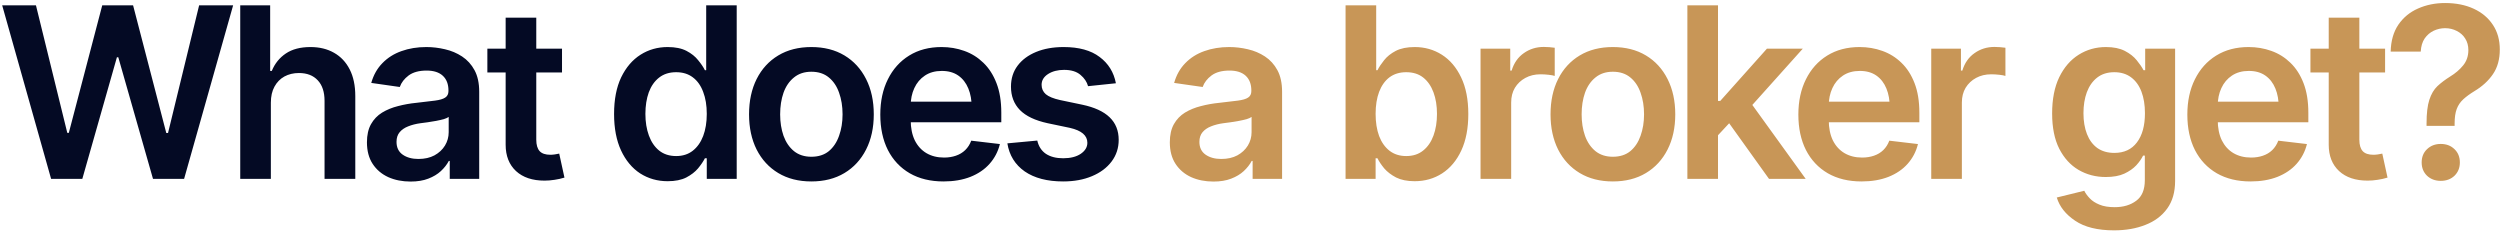
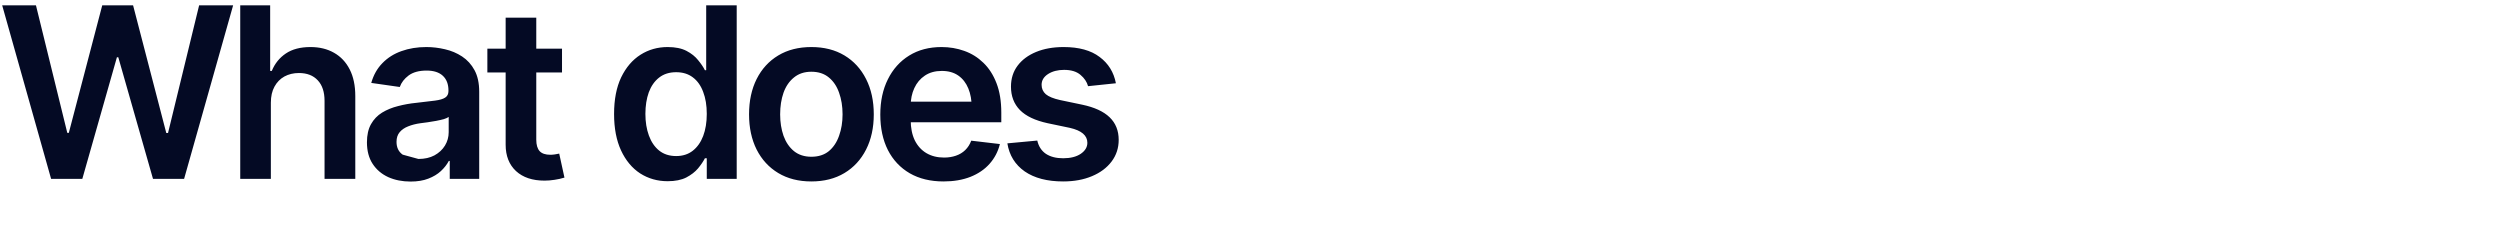
<svg xmlns="http://www.w3.org/2000/svg" width="587" height="55" viewBox="0 0 587 55" fill="none">
-   <path d="M12 42L0.515 1.258H8.445L15.8 31.199H16.156L24.004 1.258H31.25L39.043 31.227H39.453L46.754 1.258H54.738L43.226 42H35.925L27.777 13.453H27.449L19.328 42H12ZM63.598 24.117V42H56.407V1.258H63.434V16.652H63.817C64.528 14.921 65.631 13.553 67.126 12.551C68.621 11.548 70.544 11.047 72.895 11.047C75.01 11.047 76.851 11.493 78.419 12.387C80.005 13.28 81.235 14.583 82.11 16.297C82.985 18.01 83.423 20.098 83.423 22.559V42H76.204V23.68C76.204 21.602 75.675 19.997 74.618 18.867C73.561 17.719 72.084 17.145 70.188 17.145C68.912 17.145 67.773 17.418 66.77 17.965C65.786 18.512 65.011 19.305 64.446 20.344C63.881 21.365 63.598 22.622 63.598 24.117ZM96.412 42.629C94.462 42.629 92.712 42.283 91.162 41.59C89.613 40.879 88.391 39.84 87.498 38.473C86.605 37.105 86.158 35.419 86.158 33.414C86.158 31.701 86.477 30.279 87.115 29.148C87.753 28.018 88.619 27.116 89.713 26.441C90.825 25.767 92.073 25.256 93.459 24.91C94.844 24.546 96.275 24.29 97.752 24.145C99.557 23.944 101.015 23.771 102.127 23.625C103.239 23.479 104.041 23.242 104.533 22.914C105.044 22.586 105.299 22.076 105.299 21.383V21.246C105.299 19.77 104.861 18.621 103.986 17.801C103.111 16.98 101.835 16.57 100.158 16.57C98.39 16.57 96.986 16.953 95.947 17.719C94.926 18.484 94.234 19.387 93.869 20.426L87.17 19.469C87.698 17.609 88.573 16.06 89.795 14.82C91.016 13.562 92.502 12.624 94.252 12.004C96.02 11.366 97.971 11.047 100.103 11.047C101.562 11.047 103.02 11.22 104.478 11.566C105.937 11.895 107.277 12.46 108.498 13.262C109.719 14.064 110.695 15.139 111.424 16.488C112.153 17.837 112.518 19.523 112.518 21.547V42H105.6V37.789H105.381C104.943 38.628 104.323 39.421 103.521 40.168C102.738 40.897 101.753 41.49 100.568 41.945C99.402 42.401 98.016 42.629 96.412 42.629ZM98.244 37.324C99.702 37.324 100.96 37.042 102.018 36.477C103.075 35.893 103.895 35.128 104.478 34.18C105.062 33.214 105.353 32.165 105.353 31.035V27.453C105.116 27.635 104.734 27.809 104.205 27.973C103.676 28.119 103.075 28.255 102.4 28.383C101.726 28.51 101.06 28.62 100.404 28.711C99.766 28.802 99.21 28.875 98.736 28.93C97.661 29.076 96.695 29.322 95.838 29.668C94.999 29.996 94.334 30.452 93.842 31.035C93.35 31.619 93.103 32.375 93.103 33.305C93.103 34.635 93.587 35.638 94.553 36.312C95.519 36.987 96.749 37.324 98.244 37.324ZM131.96 11.43V17.008H114.433V11.43H131.96ZM118.726 4.156H125.917V32.812C125.917 34.016 126.181 34.909 126.71 35.492C127.239 36.057 128.077 36.34 129.226 36.34C129.536 36.34 129.882 36.312 130.265 36.258C130.648 36.203 130.994 36.139 131.304 36.066L132.534 41.699C131.769 41.936 130.994 42.109 130.21 42.219C129.426 42.346 128.642 42.41 127.858 42.41C125.015 42.41 122.782 41.663 121.159 40.168C119.537 38.655 118.726 36.595 118.726 33.988V4.156ZM156.763 42.547C154.375 42.547 152.224 41.936 150.31 40.715C148.414 39.475 146.919 37.68 145.825 35.328C144.732 32.977 144.185 30.124 144.185 26.77C144.185 23.361 144.741 20.49 145.853 18.156C146.983 15.823 148.496 14.055 150.392 12.852C152.288 11.648 154.411 11.047 156.763 11.047C158.568 11.047 160.044 11.348 161.193 11.949C162.341 12.551 163.253 13.28 163.927 14.137C164.62 14.975 165.148 15.759 165.513 16.488H165.814V1.258H172.978V42H165.95V37.16H165.513C165.13 37.908 164.592 38.7 163.9 39.539C163.207 40.359 162.286 41.07 161.138 41.672C159.99 42.255 158.531 42.547 156.763 42.547ZM158.759 36.641C160.29 36.641 161.585 36.23 162.642 35.41C163.717 34.572 164.538 33.414 165.103 31.938C165.668 30.443 165.95 28.711 165.95 26.742C165.95 24.755 165.668 23.033 165.103 21.574C164.556 20.098 163.745 18.958 162.669 18.156C161.612 17.354 160.309 16.953 158.759 16.953C157.173 16.953 155.842 17.372 154.767 18.211C153.691 19.049 152.88 20.207 152.333 21.684C151.805 23.16 151.54 24.846 151.54 26.742C151.54 28.638 151.814 30.333 152.361 31.828C152.908 33.323 153.71 34.499 154.767 35.355C155.842 36.212 157.173 36.641 158.759 36.641ZM190.506 42.602C187.517 42.602 184.928 41.945 182.741 40.633C180.553 39.32 178.858 37.479 177.655 35.109C176.47 32.74 175.877 29.987 175.877 26.852C175.877 23.698 176.47 20.936 177.655 18.566C178.858 16.178 180.553 14.328 182.741 13.016C184.928 11.703 187.517 11.047 190.506 11.047C193.496 11.047 196.084 11.703 198.272 13.016C200.459 14.328 202.155 16.178 203.358 18.566C204.561 20.936 205.163 23.698 205.163 26.852C205.163 29.987 204.561 32.74 203.358 35.109C202.155 37.479 200.459 39.32 198.272 40.633C196.084 41.945 193.496 42.602 190.506 42.602ZM190.506 36.805C192.165 36.805 193.532 36.367 194.608 35.492C195.683 34.599 196.485 33.396 197.014 31.883C197.561 30.37 197.834 28.693 197.834 26.852C197.834 24.974 197.561 23.279 197.014 21.766C196.485 20.253 195.683 19.059 194.608 18.184C193.532 17.29 192.165 16.844 190.506 16.844C188.884 16.844 187.526 17.29 186.432 18.184C185.338 19.059 184.518 20.253 183.971 21.766C183.442 23.279 183.178 24.974 183.178 26.852C183.178 28.693 183.442 30.37 183.971 31.883C184.518 33.396 185.338 34.599 186.432 35.492C187.526 36.367 188.884 36.805 190.506 36.805ZM221.543 42.602C218.48 42.602 215.837 41.964 213.613 40.688C211.389 39.393 209.675 37.57 208.472 35.219C207.287 32.867 206.695 30.096 206.695 26.906C206.695 23.753 207.287 20.991 208.472 18.621C209.657 16.233 211.325 14.374 213.476 13.043C215.627 11.712 218.161 11.047 221.078 11.047C222.955 11.047 224.733 11.348 226.41 11.949C228.105 12.551 229.6 13.48 230.894 14.738C232.207 15.996 233.237 17.6 233.984 19.551C234.731 21.483 235.105 23.789 235.105 26.469V28.711H210.058V23.871H231.523L228.16 25.293C228.16 23.561 227.895 22.057 227.367 20.781C226.838 19.487 226.054 18.475 225.015 17.746C223.976 17.017 222.682 16.652 221.132 16.652C219.583 16.652 218.261 17.017 217.168 17.746C216.074 18.475 215.244 19.46 214.679 20.699C214.114 21.921 213.832 23.288 213.832 24.801V28.164C213.832 30.023 214.151 31.619 214.789 32.949C215.445 34.262 216.356 35.264 217.523 35.957C218.708 36.65 220.084 36.996 221.652 36.996C222.673 36.996 223.602 36.85 224.441 36.559C225.298 36.267 226.027 35.829 226.628 35.246C227.248 34.645 227.722 33.906 228.05 33.031L234.777 33.824C234.339 35.592 233.528 37.142 232.343 38.473C231.177 39.785 229.673 40.806 227.832 41.535C226.009 42.246 223.912 42.602 221.543 42.602ZM262.012 19.551L255.477 20.234C255.204 19.232 254.611 18.348 253.7 17.582C252.788 16.798 251.503 16.406 249.844 16.406C248.35 16.406 247.092 16.734 246.071 17.391C245.068 18.047 244.567 18.885 244.567 19.906C244.567 20.799 244.895 21.538 245.551 22.121C246.226 22.686 247.338 23.142 248.887 23.488L254.11 24.582C256.972 25.184 259.114 26.168 260.536 27.535C261.958 28.902 262.669 30.671 262.669 32.84C262.669 34.754 262.113 36.449 261.001 37.926C259.889 39.402 258.348 40.551 256.38 41.371C254.429 42.191 252.178 42.602 249.626 42.602C245.889 42.602 242.881 41.818 240.602 40.25C238.342 38.664 236.984 36.467 236.528 33.66L243.555 33.004C243.865 34.371 244.54 35.41 245.579 36.121C246.636 36.814 247.985 37.16 249.626 37.16C251.339 37.16 252.715 36.814 253.755 36.121C254.794 35.41 255.313 34.544 255.313 33.523C255.313 31.81 253.946 30.643 251.212 30.023L245.989 28.93C243.054 28.292 240.885 27.262 239.481 25.84C238.077 24.4 237.376 22.568 237.376 20.344C237.376 18.448 237.895 16.807 238.934 15.422C239.973 14.037 241.423 12.961 243.282 12.195C245.141 11.43 247.292 11.047 249.735 11.047C253.326 11.047 256.143 11.822 258.184 13.371C260.244 14.902 261.52 16.962 262.012 19.551Z" fill="#040A24" />
-   <path d="M284.929 42.629C282.978 42.629 281.228 42.283 279.679 41.59C278.129 40.879 276.908 39.84 276.015 38.473C275.121 37.105 274.675 35.419 274.675 33.414C274.675 31.701 274.994 30.279 275.632 29.148C276.27 28.018 277.136 27.116 278.229 26.441C279.341 25.767 280.59 25.256 281.975 24.91C283.361 24.546 284.792 24.29 286.268 24.145C288.073 23.944 289.531 23.771 290.643 23.625C291.755 23.479 292.557 23.242 293.05 22.914C293.56 22.586 293.815 22.076 293.815 21.383V21.246C293.815 19.77 293.378 18.621 292.503 17.801C291.628 16.98 290.352 16.57 288.675 16.57C286.906 16.57 285.503 16.953 284.464 17.719C283.443 18.484 282.75 19.387 282.386 20.426L275.686 19.469C276.215 17.609 277.09 16.06 278.311 14.82C279.533 13.562 281.018 12.624 282.768 12.004C284.537 11.366 286.487 11.047 288.62 11.047C290.078 11.047 291.537 11.22 292.995 11.566C294.453 11.895 295.793 12.46 297.015 13.262C298.236 14.064 299.211 15.139 299.94 16.488C300.669 17.837 301.034 19.523 301.034 21.547V42H294.116V37.789H293.897C293.46 38.628 292.84 39.421 292.038 40.168C291.254 40.897 290.27 41.49 289.085 41.945C287.918 42.401 286.533 42.629 284.929 42.629ZM286.761 37.324C288.219 37.324 289.477 37.042 290.534 36.477C291.591 35.893 292.412 35.128 292.995 34.18C293.578 33.214 293.87 32.165 293.87 31.035V27.453C293.633 27.635 293.25 27.809 292.722 27.973C292.193 28.119 291.591 28.255 290.917 28.383C290.242 28.51 289.577 28.62 288.921 28.711C288.283 28.802 287.727 28.875 287.253 28.93C286.177 29.076 285.211 29.322 284.354 29.668C283.516 29.996 282.85 30.452 282.358 31.035C281.866 31.619 281.62 32.375 281.62 33.305C281.62 34.635 282.103 35.638 283.069 36.312C284.035 36.987 285.266 37.324 286.761 37.324ZM332.153 42.547C330.422 42.547 328.972 42.255 327.806 41.672C326.657 41.07 325.728 40.359 325.017 39.539C324.324 38.7 323.795 37.908 323.431 37.16H322.993V42H315.939V1.258H323.13V16.488H323.431C323.795 15.759 324.315 14.975 324.989 14.137C325.664 13.28 326.575 12.551 327.724 11.949C328.89 11.348 330.376 11.047 332.181 11.047C334.532 11.047 336.656 11.648 338.552 12.852C340.448 14.055 341.952 15.823 343.064 18.156C344.194 20.49 344.759 23.361 344.759 26.77C344.759 30.124 344.212 32.977 343.118 35.328C342.025 37.68 340.521 39.475 338.607 40.715C336.711 41.936 334.56 42.547 332.153 42.547ZM330.185 36.641C331.771 36.641 333.092 36.212 334.15 35.355C335.225 34.499 336.036 33.323 336.583 31.828C337.13 30.333 337.403 28.638 337.403 26.742C337.403 24.846 337.13 23.16 336.583 21.684C336.036 20.207 335.234 19.049 334.177 18.211C333.12 17.372 331.789 16.953 330.185 16.953C328.635 16.953 327.323 17.354 326.247 18.156C325.19 18.958 324.379 20.098 323.814 21.574C323.267 23.033 322.993 24.755 322.993 26.742C322.993 28.711 323.267 30.443 323.814 31.938C324.379 33.414 325.199 34.572 326.275 35.41C327.35 36.23 328.653 36.641 330.185 36.641ZM347.631 42V11.43H354.604V16.57H354.932C355.479 14.784 356.436 13.417 357.803 12.469C359.17 11.503 360.729 11.02 362.479 11.02C362.862 11.02 363.299 11.038 363.791 11.074C364.302 11.111 364.721 11.156 365.049 11.211V17.828C364.739 17.719 364.256 17.628 363.6 17.555C362.944 17.482 362.315 17.445 361.713 17.445C360.382 17.445 359.198 17.728 358.158 18.293C357.119 18.858 356.299 19.633 355.698 20.617C355.114 21.602 354.823 22.75 354.823 24.062V42H347.631ZM378.695 42.602C375.705 42.602 373.117 41.945 370.929 40.633C368.742 39.32 367.046 37.479 365.843 35.109C364.658 32.74 364.066 29.987 364.066 26.852C364.066 23.698 364.658 20.936 365.843 18.566C367.046 16.178 368.742 14.328 370.929 13.016C373.117 11.703 375.705 11.047 378.695 11.047C381.684 11.047 384.273 11.703 386.46 13.016C388.648 14.328 390.343 16.178 391.546 18.566C392.749 20.936 393.351 23.698 393.351 26.852C393.351 29.987 392.749 32.74 391.546 35.109C390.343 37.479 388.648 39.32 386.46 40.633C384.273 41.945 381.684 42.602 378.695 42.602ZM378.695 36.805C380.354 36.805 381.721 36.367 382.796 35.492C383.872 34.599 384.674 33.396 385.203 31.883C385.749 30.37 386.023 28.693 386.023 26.852C386.023 24.974 385.749 23.279 385.203 21.766C384.674 20.253 383.872 19.059 382.796 18.184C381.721 17.29 380.354 16.844 378.695 16.844C377.072 16.844 375.714 17.29 374.62 18.184C373.527 19.059 372.706 20.253 372.16 21.766C371.631 23.279 371.367 24.974 371.367 26.852C371.367 28.693 371.631 30.37 372.16 31.883C372.706 33.396 373.527 34.599 374.62 35.492C375.714 36.367 377.072 36.805 378.695 36.805ZM402.758 32.43L402.731 23.707H403.907L414.872 11.43H423.293L409.786 26.496H408.282L402.758 32.43ZM396.196 42V1.258H403.387V42H396.196ZM415.364 42L405.411 28.109L410.278 23.023L423.977 42H415.364ZM437.103 42.602C434.041 42.602 431.397 41.964 429.173 40.688C426.949 39.393 425.236 37.57 424.033 35.219C422.848 32.867 422.255 30.096 422.255 26.906C422.255 23.753 422.848 20.991 424.033 18.621C425.218 16.233 426.886 14.374 429.037 13.043C431.188 11.712 433.722 11.047 436.638 11.047C438.516 11.047 440.293 11.348 441.97 11.949C443.666 12.551 445.16 13.48 446.455 14.738C447.767 15.996 448.797 17.6 449.545 19.551C450.292 21.483 450.666 23.789 450.666 26.469V28.711H425.619V23.871H447.084L443.72 25.293C443.72 23.561 443.456 22.057 442.927 20.781C442.399 19.487 441.615 18.475 440.576 17.746C439.537 17.017 438.242 16.652 436.693 16.652C435.143 16.652 433.822 17.017 432.728 17.746C431.634 18.475 430.805 19.46 430.24 20.699C429.675 21.921 429.392 23.288 429.392 24.801V28.164C429.392 30.023 429.711 31.619 430.349 32.949C431.005 34.262 431.917 35.264 433.084 35.957C434.268 36.65 435.645 36.996 437.212 36.996C438.233 36.996 439.163 36.85 440.002 36.559C440.858 36.267 441.587 35.829 442.189 35.246C442.809 34.645 443.283 33.906 443.611 33.031L450.337 33.824C449.9 35.592 449.089 37.142 447.904 38.473C446.737 39.785 445.233 40.806 443.392 41.535C441.569 42.246 439.473 42.602 437.103 42.602ZM453.456 42V11.43H460.428V16.57H460.757C461.303 14.784 462.26 13.417 463.628 12.469C464.995 11.503 466.553 11.02 468.303 11.02C468.686 11.02 469.124 11.038 469.616 11.074C470.126 11.111 470.546 11.156 470.874 11.211V17.828C470.564 17.719 470.081 17.628 469.425 17.555C468.768 17.482 468.139 17.445 467.538 17.445C466.207 17.445 465.022 17.728 463.983 18.293C462.944 18.858 462.124 19.633 461.522 20.617C460.939 21.602 460.647 22.75 460.647 24.062V42H453.456ZM496.388 54.086C492.505 54.086 489.451 53.329 487.228 51.816C485.004 50.322 483.573 48.508 482.935 46.375L489.388 44.789C489.679 45.391 490.108 45.983 490.673 46.566C491.238 47.168 491.994 47.66 492.942 48.043C493.89 48.444 495.084 48.645 496.524 48.645C498.566 48.645 500.252 48.143 501.583 47.141C502.932 46.156 503.606 44.543 503.606 42.301V36.531H503.196C502.85 37.26 502.321 38.017 501.61 38.801C500.899 39.566 499.961 40.223 498.794 40.77C497.645 41.298 496.187 41.562 494.419 41.562C492.086 41.562 489.962 41.007 488.048 39.895C486.152 38.783 484.639 37.124 483.509 34.918C482.397 32.712 481.841 29.951 481.841 26.633C481.841 23.279 482.397 20.444 483.509 18.129C484.639 15.814 486.161 14.055 488.075 12.852C489.989 11.648 492.122 11.047 494.474 11.047C496.26 11.047 497.737 11.348 498.903 11.949C500.07 12.551 501 13.28 501.692 14.137C502.385 14.975 502.923 15.759 503.306 16.488H503.688V11.43H510.716V42.492C510.716 45.099 510.096 47.259 508.856 48.973C507.617 50.686 505.912 51.962 503.743 52.801C501.592 53.658 499.14 54.086 496.388 54.086ZM496.442 35.902C498.739 35.902 500.507 35.082 501.747 33.441C503.005 31.783 503.634 29.495 503.634 26.578C503.634 24.646 503.36 22.96 502.813 21.52C502.267 20.079 501.455 18.958 500.38 18.156C499.304 17.354 497.992 16.953 496.442 16.953C494.838 16.953 493.498 17.372 492.423 18.211C491.347 19.049 490.536 20.198 489.989 21.656C489.461 23.096 489.196 24.737 489.196 26.578C489.196 28.438 489.47 30.069 490.017 31.473C490.563 32.876 491.375 33.97 492.45 34.754C493.544 35.52 494.875 35.902 496.442 35.902ZM528.436 42.602C525.373 42.602 522.73 41.964 520.506 40.688C518.282 39.393 516.568 37.57 515.365 35.219C514.18 32.867 513.588 30.096 513.588 26.906C513.588 23.753 514.18 20.991 515.365 18.621C516.55 16.233 518.218 14.374 520.369 13.043C522.52 11.712 525.054 11.047 527.971 11.047C529.848 11.047 531.626 11.348 533.303 11.949C534.998 12.551 536.493 13.48 537.787 14.738C539.1 15.996 540.13 17.6 540.877 19.551C541.624 21.483 541.998 23.789 541.998 26.469V28.711H516.951V23.871H538.416L535.053 25.293C535.053 23.561 534.789 22.057 534.26 20.781C533.731 19.487 532.947 18.475 531.908 17.746C530.869 17.017 529.575 16.652 528.026 16.652C526.476 16.652 525.154 17.017 524.061 17.746C522.967 18.475 522.137 19.46 521.572 20.699C521.007 21.921 520.725 23.288 520.725 24.801V28.164C520.725 30.023 521.044 31.619 521.682 32.949C522.338 34.262 523.249 35.264 524.416 35.957C525.601 36.65 526.977 36.996 528.545 36.996C529.566 36.996 530.496 36.85 531.334 36.559C532.191 36.267 532.92 35.829 533.522 35.246C534.141 34.645 534.615 33.906 534.943 33.031L541.67 33.824C541.233 35.592 540.421 37.142 539.236 38.473C538.07 39.785 536.566 40.806 534.725 41.535C532.902 42.246 530.805 42.602 528.436 42.602ZM560.019 11.43V17.008H542.491V11.43H560.019ZM546.784 4.156H553.976V32.812C553.976 34.016 554.24 34.909 554.769 35.492C555.297 36.057 556.136 36.34 557.284 36.34C557.594 36.34 557.941 36.312 558.323 36.258C558.706 36.203 559.053 36.139 559.362 36.066L560.593 41.699C559.827 41.936 559.053 42.109 558.269 42.219C557.485 42.346 556.701 42.41 555.917 42.41C553.073 42.41 550.84 41.663 549.218 40.168C547.596 38.655 546.784 36.595 546.784 33.988V4.156ZM569.754 29.559V29.012C569.754 26.624 569.973 24.764 570.41 23.434C570.848 22.085 571.477 21.018 572.297 20.234C573.136 19.451 574.138 18.694 575.305 17.965C576.526 17.217 577.538 16.352 578.34 15.367C579.16 14.365 579.571 13.162 579.571 11.758C579.571 10.719 579.325 9.816 578.832 9.051C578.358 8.285 577.702 7.693 576.864 7.273C576.025 6.836 575.104 6.617 574.102 6.617C573.172 6.617 572.279 6.818 571.422 7.219C570.584 7.62 569.882 8.221 569.317 9.023C568.77 9.826 568.46 10.855 568.387 12.113H561.332C561.387 9.598 561.989 7.492 563.137 5.797C564.304 4.102 565.844 2.835 567.758 1.996C569.69 1.139 571.805 0.711 574.102 0.711C576.654 0.711 578.896 1.158 580.828 2.051C582.761 2.944 584.265 4.211 585.34 5.852C586.416 7.474 586.953 9.397 586.953 11.621C586.953 13.918 586.416 15.85 585.34 17.418C584.283 18.967 582.843 20.289 581.02 21.383C579.944 22.039 579.06 22.686 578.367 23.324C577.675 23.962 577.164 24.719 576.836 25.594C576.508 26.469 576.344 27.608 576.344 29.012V29.559H569.754ZM573.09 42.465C571.796 42.465 570.72 42.064 569.864 41.262C569.025 40.441 568.606 39.402 568.606 38.145C568.606 36.868 569.025 35.829 569.864 35.027C570.72 34.207 571.796 33.797 573.09 33.797C574.403 33.797 575.478 34.207 576.317 35.027C577.155 35.829 577.575 36.868 577.575 38.145C577.575 39.402 577.155 40.441 576.317 41.262C575.478 42.064 574.403 42.465 573.09 42.465Z" fill="#C89657" />
+   <path d="M12 42L0.515 1.258H8.445L15.8 31.199H16.156L24.004 1.258H31.25L39.043 31.227H39.453L46.754 1.258H54.738L43.226 42H35.925L27.777 13.453H27.449L19.328 42H12ZM63.598 24.117V42H56.407V1.258H63.434V16.652H63.817C64.528 14.921 65.631 13.553 67.126 12.551C68.621 11.548 70.544 11.047 72.895 11.047C75.01 11.047 76.851 11.493 78.419 12.387C80.005 13.28 81.235 14.583 82.11 16.297C82.985 18.01 83.423 20.098 83.423 22.559V42H76.204V23.68C76.204 21.602 75.675 19.997 74.618 18.867C73.561 17.719 72.084 17.145 70.188 17.145C68.912 17.145 67.773 17.418 66.77 17.965C65.786 18.512 65.011 19.305 64.446 20.344C63.881 21.365 63.598 22.622 63.598 24.117ZM96.412 42.629C94.462 42.629 92.712 42.283 91.162 41.59C89.613 40.879 88.391 39.84 87.498 38.473C86.605 37.105 86.158 35.419 86.158 33.414C86.158 31.701 86.477 30.279 87.115 29.148C87.753 28.018 88.619 27.116 89.713 26.441C90.825 25.767 92.073 25.256 93.459 24.91C94.844 24.546 96.275 24.29 97.752 24.145C99.557 23.944 101.015 23.771 102.127 23.625C103.239 23.479 104.041 23.242 104.533 22.914C105.044 22.586 105.299 22.076 105.299 21.383V21.246C105.299 19.77 104.861 18.621 103.986 17.801C103.111 16.98 101.835 16.57 100.158 16.57C98.39 16.57 96.986 16.953 95.947 17.719C94.926 18.484 94.234 19.387 93.869 20.426L87.17 19.469C87.698 17.609 88.573 16.06 89.795 14.82C91.016 13.562 92.502 12.624 94.252 12.004C96.02 11.366 97.971 11.047 100.103 11.047C101.562 11.047 103.02 11.22 104.478 11.566C105.937 11.895 107.277 12.46 108.498 13.262C109.719 14.064 110.695 15.139 111.424 16.488C112.153 17.837 112.518 19.523 112.518 21.547V42H105.6V37.789H105.381C104.943 38.628 104.323 39.421 103.521 40.168C102.738 40.897 101.753 41.49 100.568 41.945C99.402 42.401 98.016 42.629 96.412 42.629ZM98.244 37.324C99.702 37.324 100.96 37.042 102.018 36.477C103.075 35.893 103.895 35.128 104.478 34.18C105.062 33.214 105.353 32.165 105.353 31.035V27.453C105.116 27.635 104.734 27.809 104.205 27.973C103.676 28.119 103.075 28.255 102.4 28.383C101.726 28.51 101.06 28.62 100.404 28.711C99.766 28.802 99.21 28.875 98.736 28.93C97.661 29.076 96.695 29.322 95.838 29.668C94.999 29.996 94.334 30.452 93.842 31.035C93.35 31.619 93.103 32.375 93.103 33.305C93.103 34.635 93.587 35.638 94.553 36.312ZM131.96 11.43V17.008H114.433V11.43H131.96ZM118.726 4.156H125.917V32.812C125.917 34.016 126.181 34.909 126.71 35.492C127.239 36.057 128.077 36.34 129.226 36.34C129.536 36.34 129.882 36.312 130.265 36.258C130.648 36.203 130.994 36.139 131.304 36.066L132.534 41.699C131.769 41.936 130.994 42.109 130.21 42.219C129.426 42.346 128.642 42.41 127.858 42.41C125.015 42.41 122.782 41.663 121.159 40.168C119.537 38.655 118.726 36.595 118.726 33.988V4.156ZM156.763 42.547C154.375 42.547 152.224 41.936 150.31 40.715C148.414 39.475 146.919 37.68 145.825 35.328C144.732 32.977 144.185 30.124 144.185 26.77C144.185 23.361 144.741 20.49 145.853 18.156C146.983 15.823 148.496 14.055 150.392 12.852C152.288 11.648 154.411 11.047 156.763 11.047C158.568 11.047 160.044 11.348 161.193 11.949C162.341 12.551 163.253 13.28 163.927 14.137C164.62 14.975 165.148 15.759 165.513 16.488H165.814V1.258H172.978V42H165.95V37.16H165.513C165.13 37.908 164.592 38.7 163.9 39.539C163.207 40.359 162.286 41.07 161.138 41.672C159.99 42.255 158.531 42.547 156.763 42.547ZM158.759 36.641C160.29 36.641 161.585 36.23 162.642 35.41C163.717 34.572 164.538 33.414 165.103 31.938C165.668 30.443 165.95 28.711 165.95 26.742C165.95 24.755 165.668 23.033 165.103 21.574C164.556 20.098 163.745 18.958 162.669 18.156C161.612 17.354 160.309 16.953 158.759 16.953C157.173 16.953 155.842 17.372 154.767 18.211C153.691 19.049 152.88 20.207 152.333 21.684C151.805 23.16 151.54 24.846 151.54 26.742C151.54 28.638 151.814 30.333 152.361 31.828C152.908 33.323 153.71 34.499 154.767 35.355C155.842 36.212 157.173 36.641 158.759 36.641ZM190.506 42.602C187.517 42.602 184.928 41.945 182.741 40.633C180.553 39.32 178.858 37.479 177.655 35.109C176.47 32.74 175.877 29.987 175.877 26.852C175.877 23.698 176.47 20.936 177.655 18.566C178.858 16.178 180.553 14.328 182.741 13.016C184.928 11.703 187.517 11.047 190.506 11.047C193.496 11.047 196.084 11.703 198.272 13.016C200.459 14.328 202.155 16.178 203.358 18.566C204.561 20.936 205.163 23.698 205.163 26.852C205.163 29.987 204.561 32.74 203.358 35.109C202.155 37.479 200.459 39.32 198.272 40.633C196.084 41.945 193.496 42.602 190.506 42.602ZM190.506 36.805C192.165 36.805 193.532 36.367 194.608 35.492C195.683 34.599 196.485 33.396 197.014 31.883C197.561 30.37 197.834 28.693 197.834 26.852C197.834 24.974 197.561 23.279 197.014 21.766C196.485 20.253 195.683 19.059 194.608 18.184C193.532 17.29 192.165 16.844 190.506 16.844C188.884 16.844 187.526 17.29 186.432 18.184C185.338 19.059 184.518 20.253 183.971 21.766C183.442 23.279 183.178 24.974 183.178 26.852C183.178 28.693 183.442 30.37 183.971 31.883C184.518 33.396 185.338 34.599 186.432 35.492C187.526 36.367 188.884 36.805 190.506 36.805ZM221.543 42.602C218.48 42.602 215.837 41.964 213.613 40.688C211.389 39.393 209.675 37.57 208.472 35.219C207.287 32.867 206.695 30.096 206.695 26.906C206.695 23.753 207.287 20.991 208.472 18.621C209.657 16.233 211.325 14.374 213.476 13.043C215.627 11.712 218.161 11.047 221.078 11.047C222.955 11.047 224.733 11.348 226.41 11.949C228.105 12.551 229.6 13.48 230.894 14.738C232.207 15.996 233.237 17.6 233.984 19.551C234.731 21.483 235.105 23.789 235.105 26.469V28.711H210.058V23.871H231.523L228.16 25.293C228.16 23.561 227.895 22.057 227.367 20.781C226.838 19.487 226.054 18.475 225.015 17.746C223.976 17.017 222.682 16.652 221.132 16.652C219.583 16.652 218.261 17.017 217.168 17.746C216.074 18.475 215.244 19.46 214.679 20.699C214.114 21.921 213.832 23.288 213.832 24.801V28.164C213.832 30.023 214.151 31.619 214.789 32.949C215.445 34.262 216.356 35.264 217.523 35.957C218.708 36.65 220.084 36.996 221.652 36.996C222.673 36.996 223.602 36.85 224.441 36.559C225.298 36.267 226.027 35.829 226.628 35.246C227.248 34.645 227.722 33.906 228.05 33.031L234.777 33.824C234.339 35.592 233.528 37.142 232.343 38.473C231.177 39.785 229.673 40.806 227.832 41.535C226.009 42.246 223.912 42.602 221.543 42.602ZM262.012 19.551L255.477 20.234C255.204 19.232 254.611 18.348 253.7 17.582C252.788 16.798 251.503 16.406 249.844 16.406C248.35 16.406 247.092 16.734 246.071 17.391C245.068 18.047 244.567 18.885 244.567 19.906C244.567 20.799 244.895 21.538 245.551 22.121C246.226 22.686 247.338 23.142 248.887 23.488L254.11 24.582C256.972 25.184 259.114 26.168 260.536 27.535C261.958 28.902 262.669 30.671 262.669 32.84C262.669 34.754 262.113 36.449 261.001 37.926C259.889 39.402 258.348 40.551 256.38 41.371C254.429 42.191 252.178 42.602 249.626 42.602C245.889 42.602 242.881 41.818 240.602 40.25C238.342 38.664 236.984 36.467 236.528 33.66L243.555 33.004C243.865 34.371 244.54 35.41 245.579 36.121C246.636 36.814 247.985 37.16 249.626 37.16C251.339 37.16 252.715 36.814 253.755 36.121C254.794 35.41 255.313 34.544 255.313 33.523C255.313 31.81 253.946 30.643 251.212 30.023L245.989 28.93C243.054 28.292 240.885 27.262 239.481 25.84C238.077 24.4 237.376 22.568 237.376 20.344C237.376 18.448 237.895 16.807 238.934 15.422C239.973 14.037 241.423 12.961 243.282 12.195C245.141 11.43 247.292 11.047 249.735 11.047C253.326 11.047 256.143 11.822 258.184 13.371C260.244 14.902 261.52 16.962 262.012 19.551Z" fill="#040A24" />
</svg>